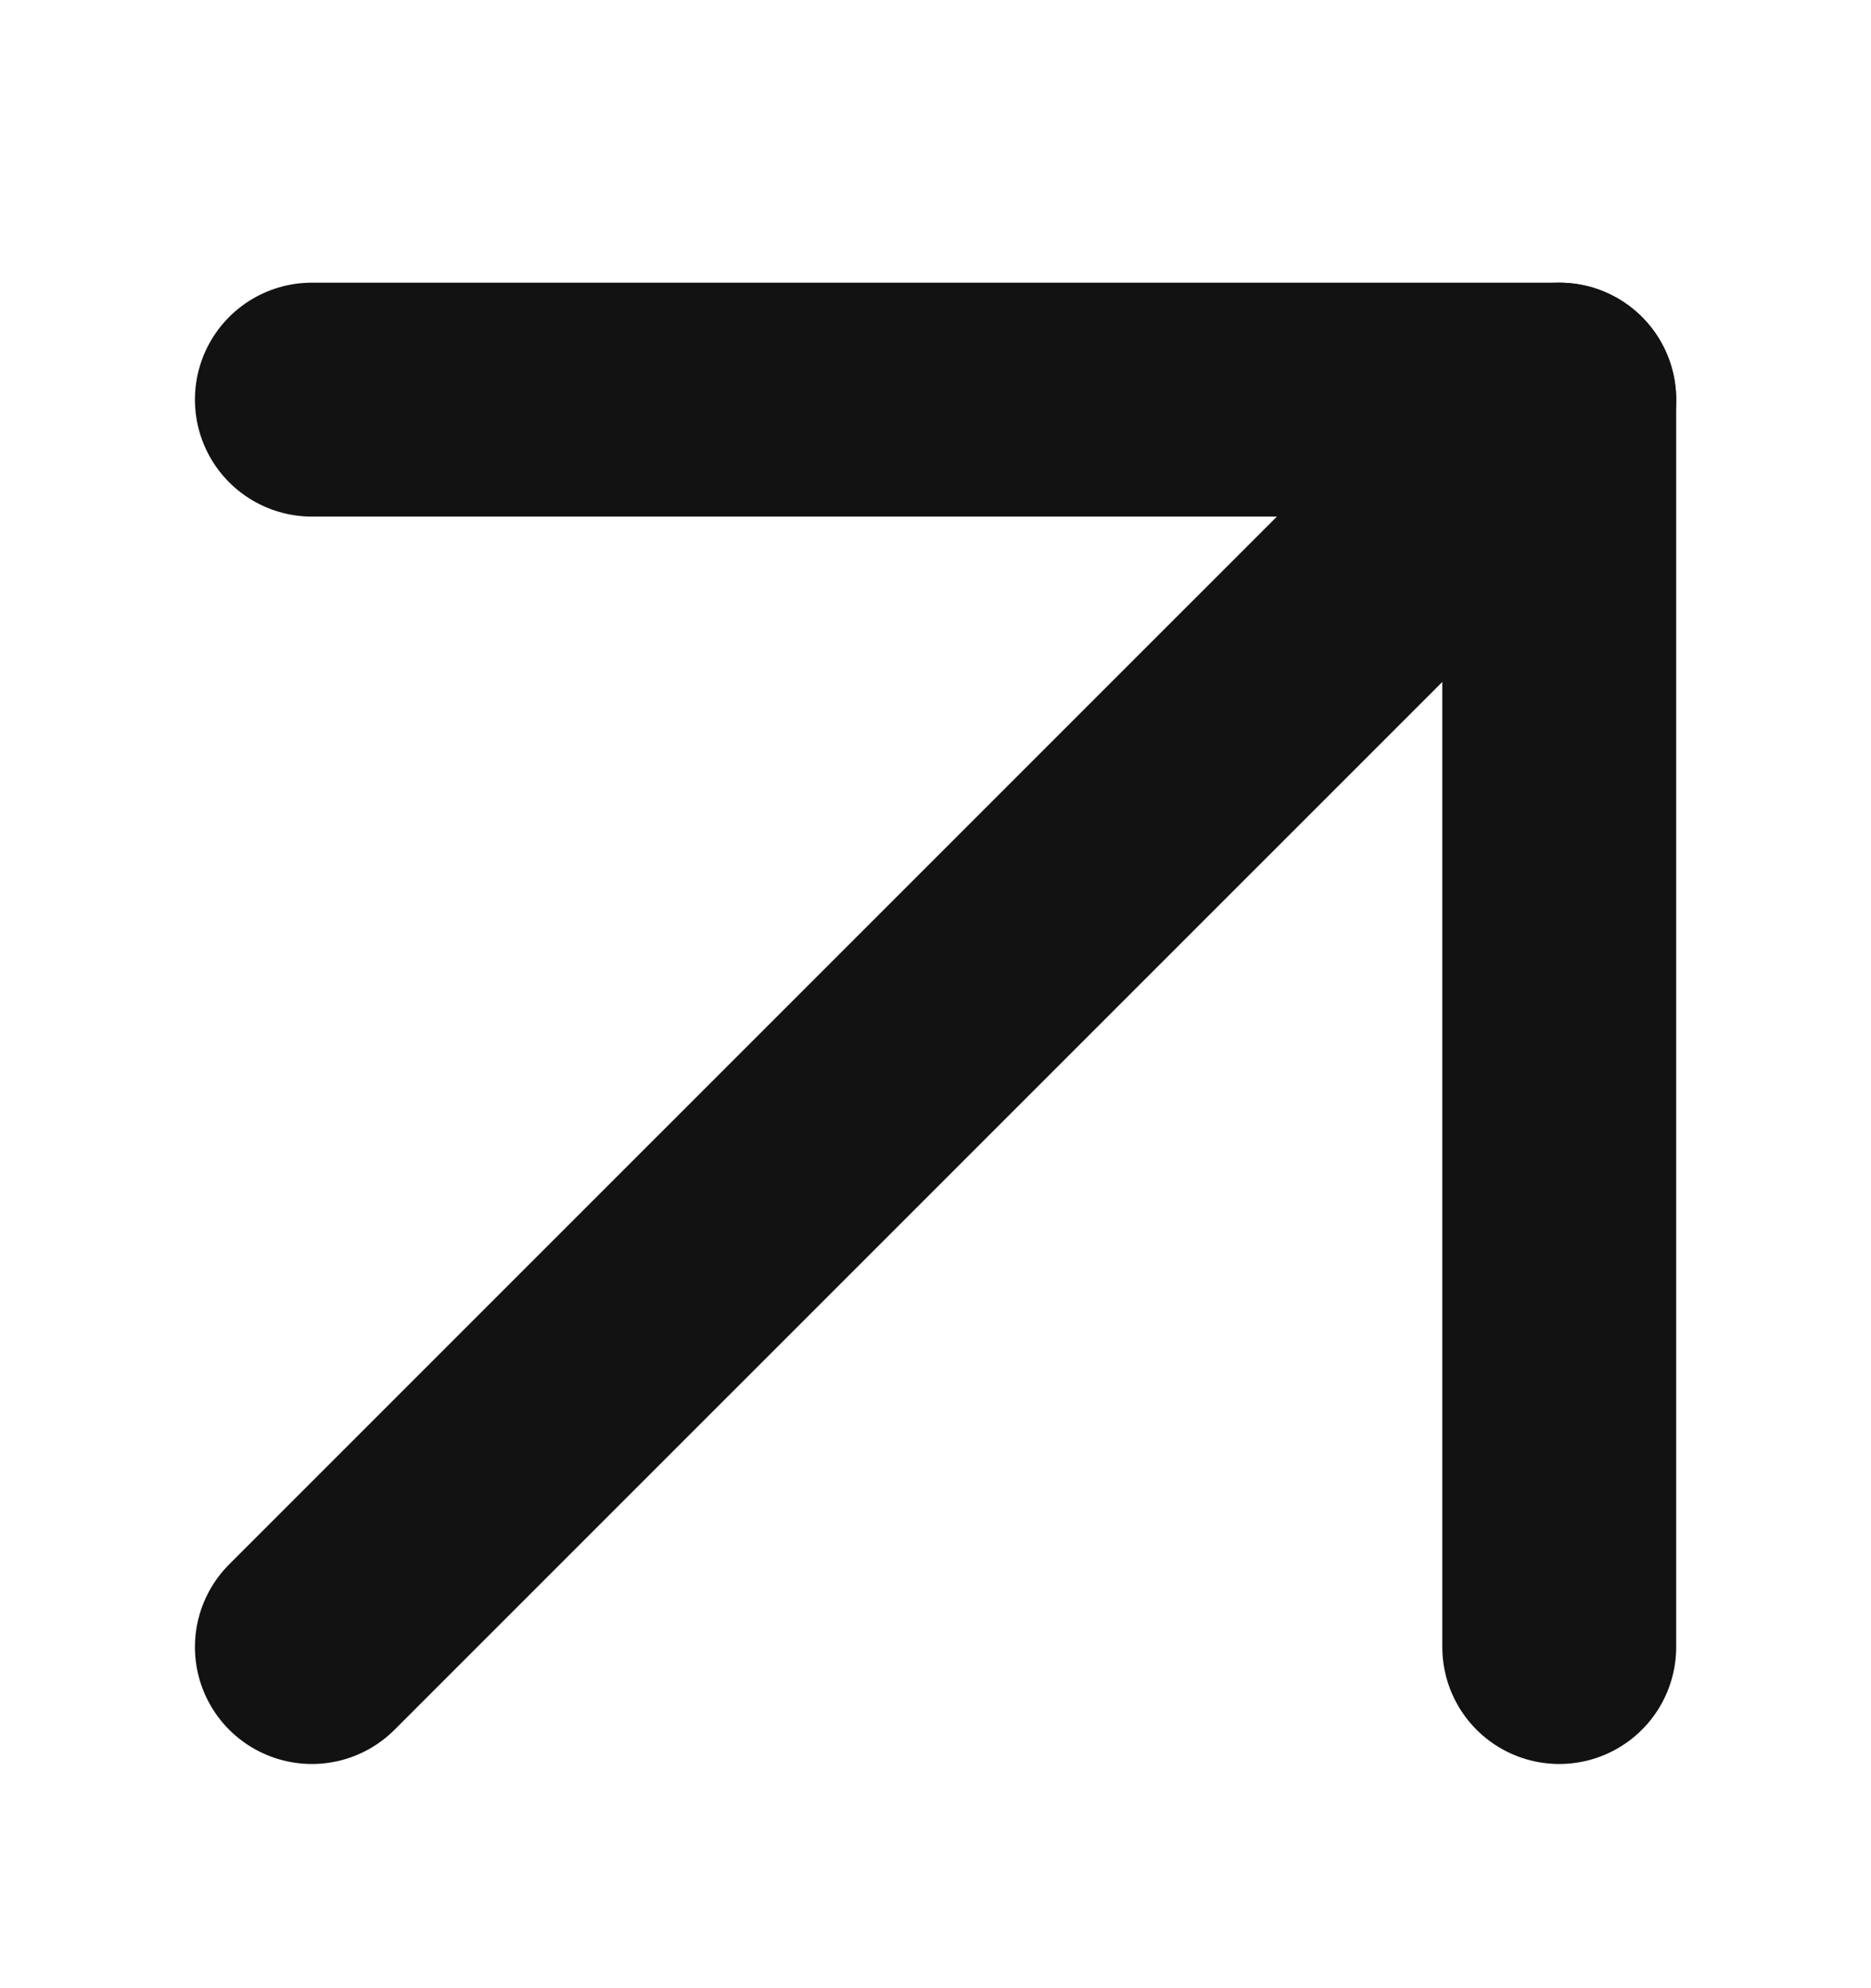
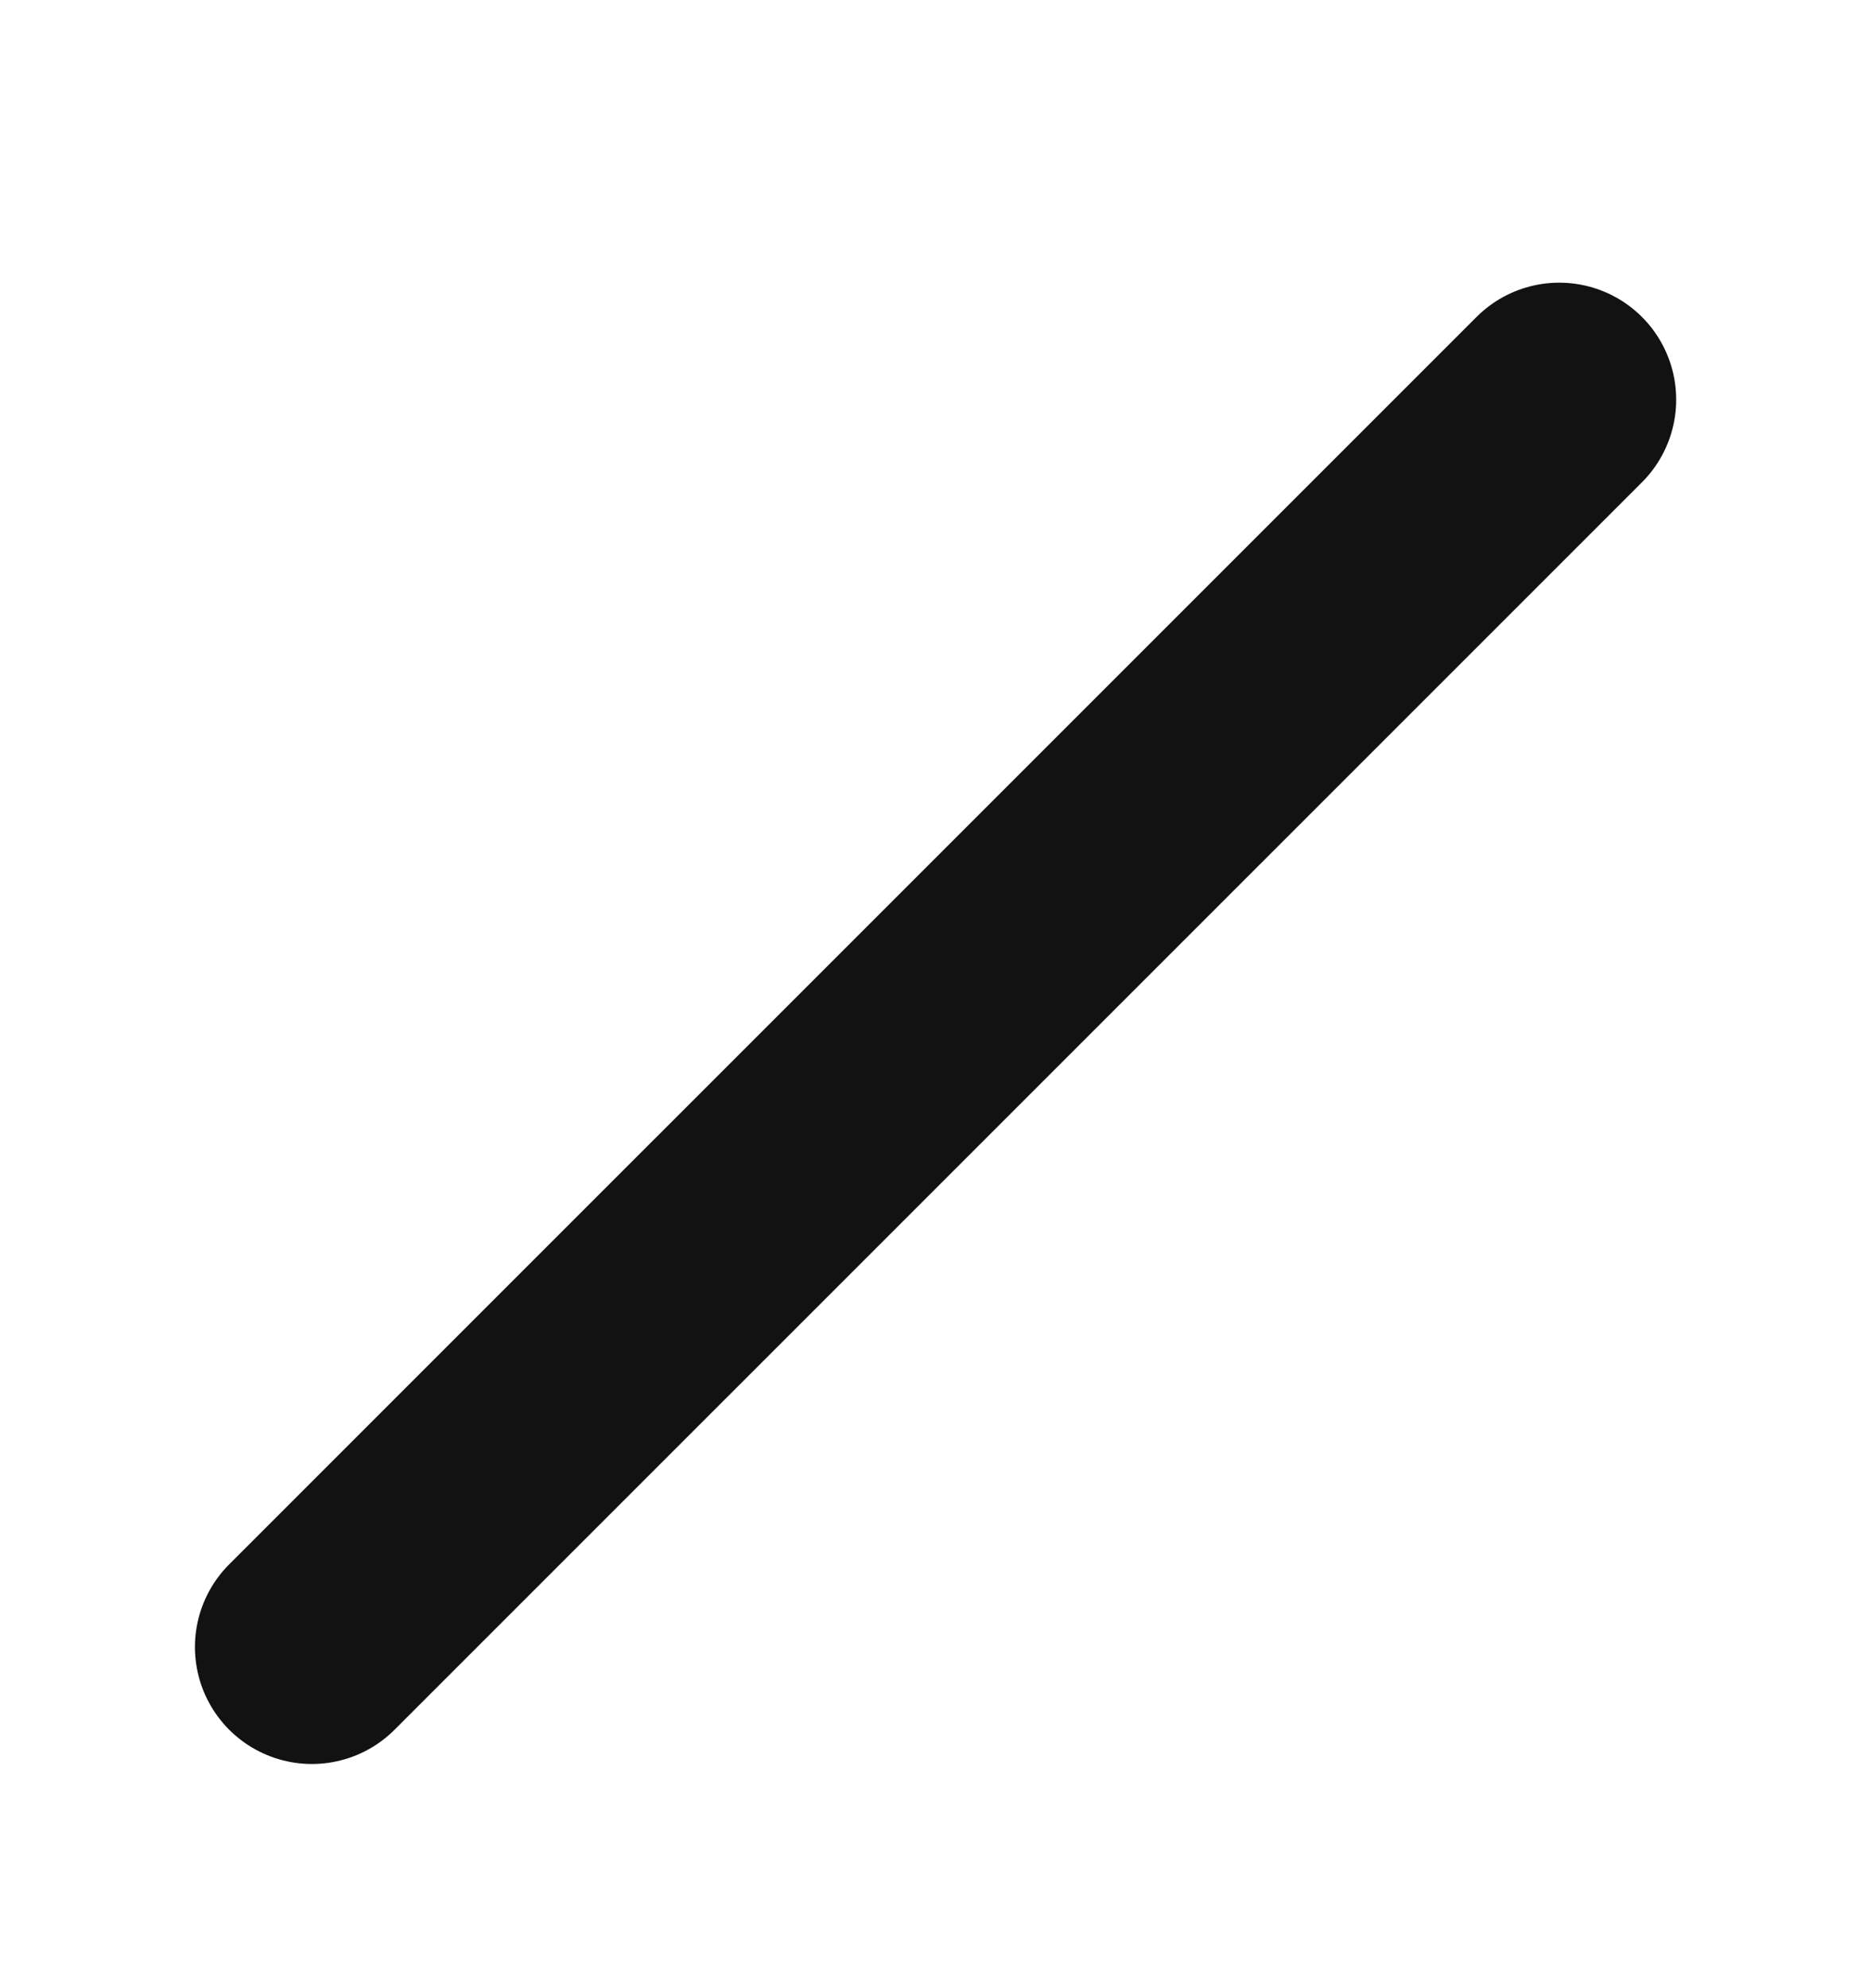
<svg xmlns="http://www.w3.org/2000/svg" width="16" height="17" viewBox="0 0 16 17" fill="none">
  <path d="M2.667 14.083L13.334 3.417" stroke="#121212" stroke-width="2" stroke-linecap="round" stroke-linejoin="round" />
-   <path d="M2.667 3.417H13.334V14.083" stroke="#121212" stroke-width="2" stroke-linecap="round" stroke-linejoin="round" />
</svg>